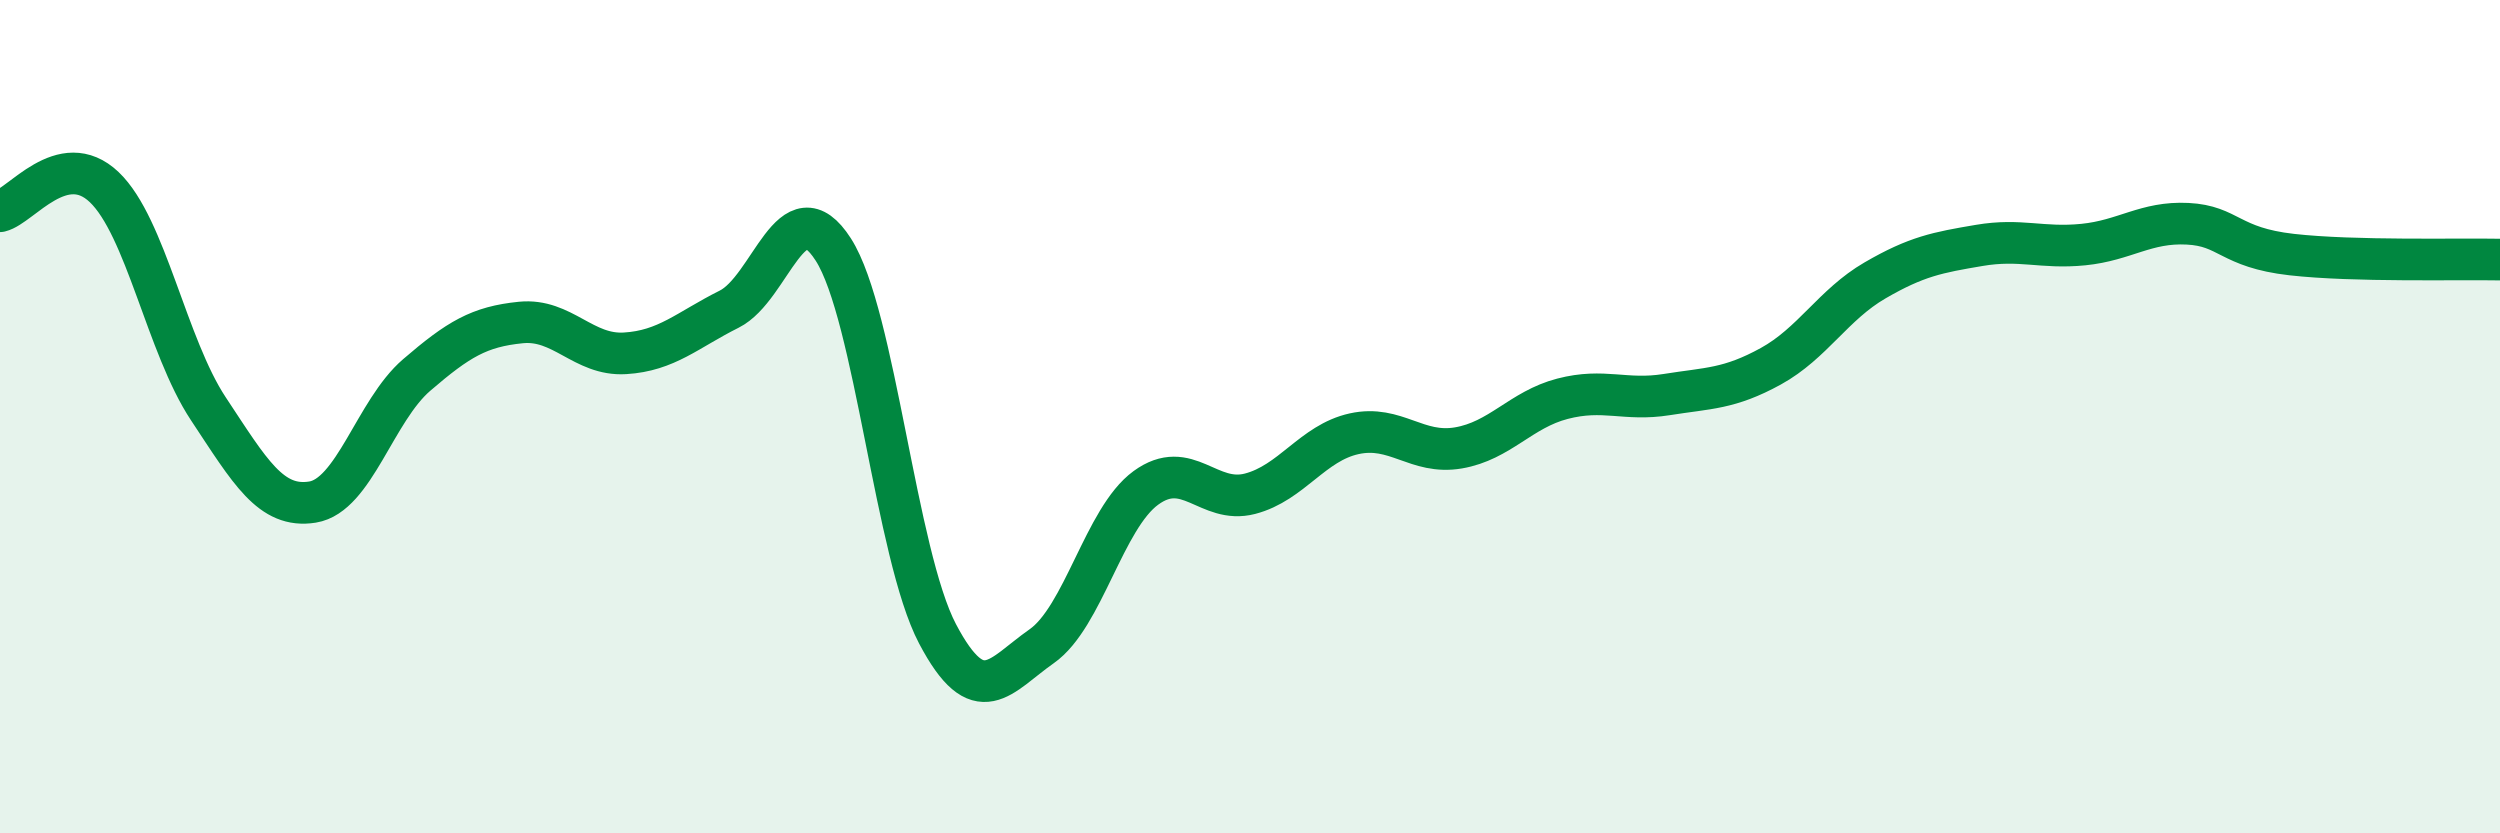
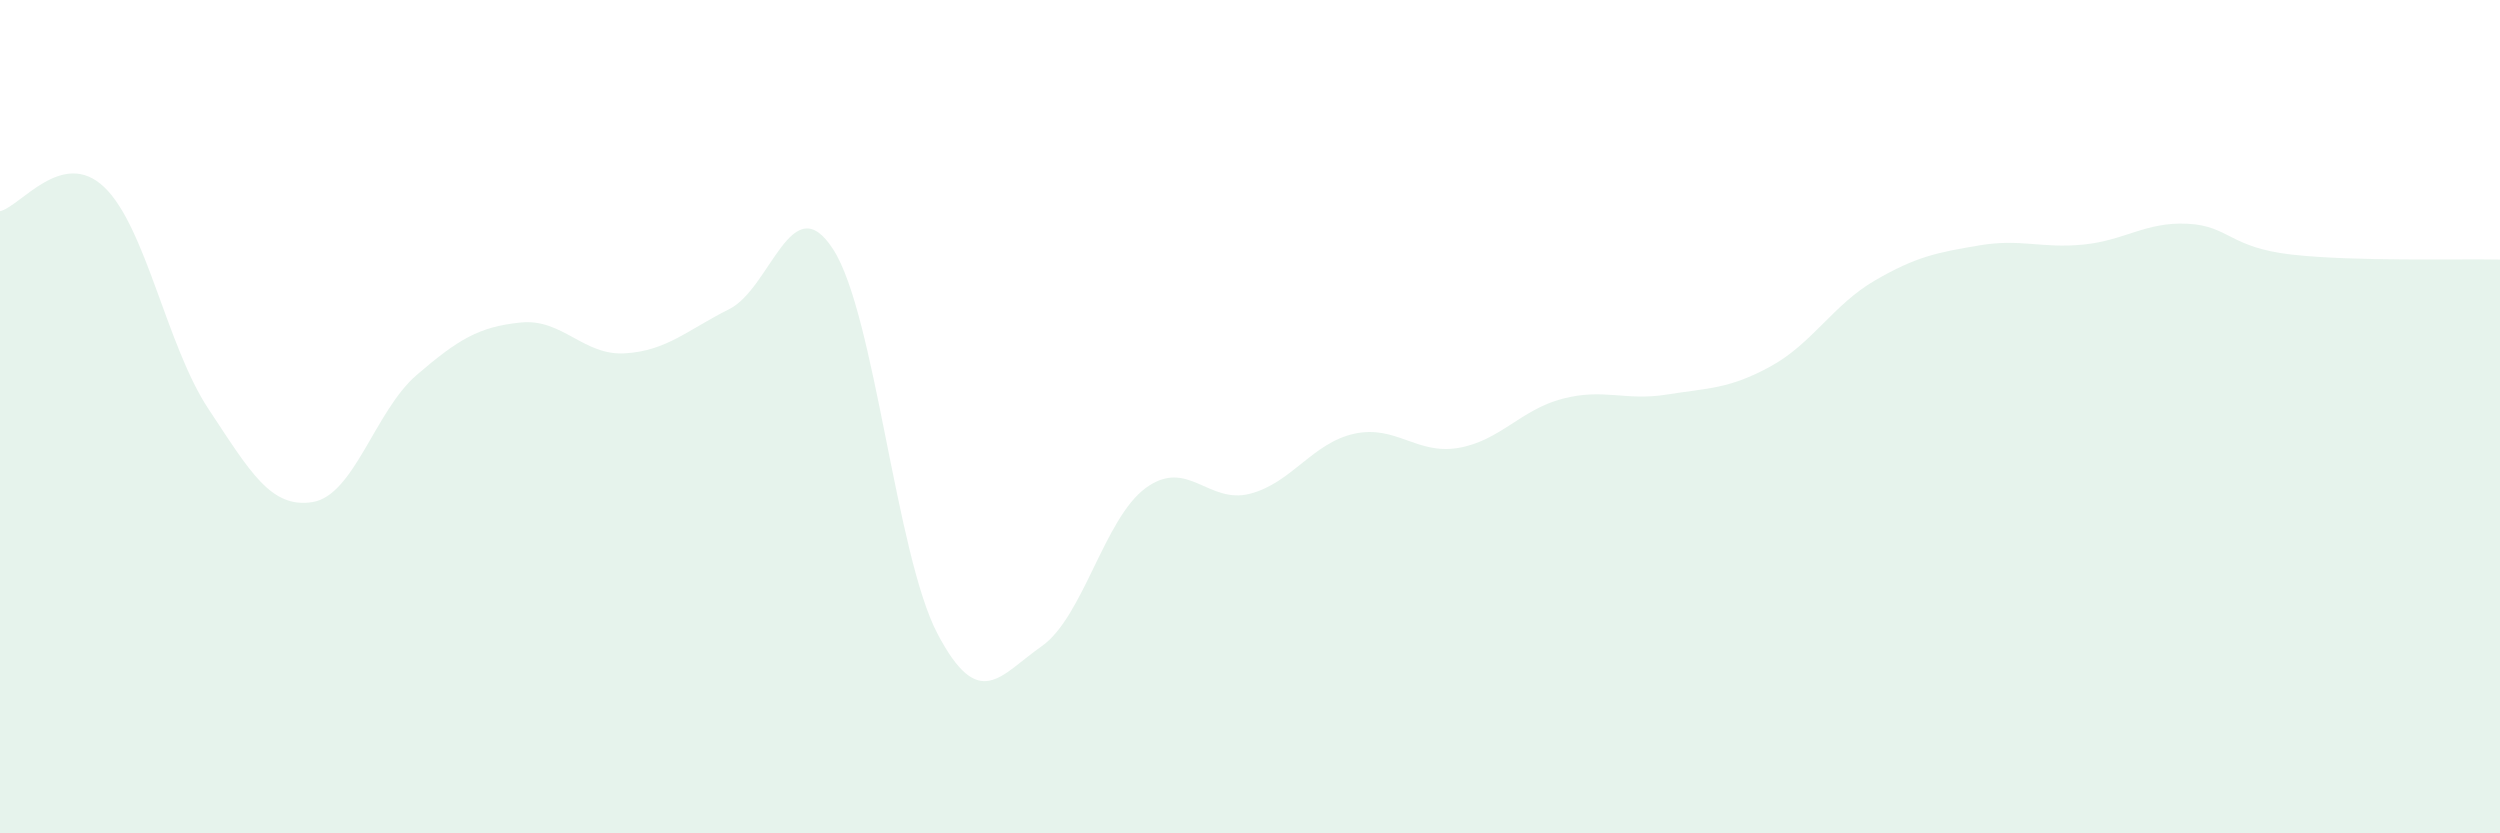
<svg xmlns="http://www.w3.org/2000/svg" width="60" height="20" viewBox="0 0 60 20">
  <path d="M 0,5.07 C 0.5,4.95 1.5,3.54 2.5,4.49 C 3.5,5.44 4,8.3 5,9.81 C 6,11.32 6.5,12.21 7.5,12.05 C 8.5,11.89 9,9.86 10,9 C 11,8.14 11.5,7.84 12.5,7.74 C 13.5,7.64 14,8.54 15,8.48 C 16,8.42 16.5,7.92 17.5,7.42 C 18.5,6.92 19,4.43 20,5.99 C 21,7.55 21.5,13.31 22.5,15.21 C 23.5,17.11 24,16.21 25,15.51 C 26,14.81 26.5,12.44 27.5,11.71 C 28.5,10.98 29,12.11 30,11.85 C 31,11.59 31.5,10.63 32.5,10.41 C 33.5,10.19 34,10.92 35,10.75 C 36,10.58 36.5,9.83 37.5,9.57 C 38.5,9.31 39,9.63 40,9.47 C 41,9.31 41.5,9.34 42.5,8.79 C 43.5,8.24 44,7.31 45,6.73 C 46,6.15 46.5,6.06 47.5,5.89 C 48.5,5.72 49,5.97 50,5.87 C 51,5.77 51.5,5.32 52.5,5.37 C 53.5,5.42 53.5,5.94 55,6.11 C 56.5,6.28 59,6.21 60,6.23L60 20L0 20Z" fill="#008740" opacity="0.1" stroke-linecap="round" stroke-linejoin="round" />
-   <path d="M 0,5.07 C 0.5,4.95 1.5,3.54 2.5,4.49 C 3.5,5.44 4,8.3 5,9.81 C 6,11.32 6.5,12.21 7.5,12.05 C 8.5,11.89 9,9.86 10,9 C 11,8.14 11.5,7.84 12.5,7.74 C 13.5,7.64 14,8.54 15,8.48 C 16,8.42 16.5,7.92 17.5,7.42 C 18.5,6.92 19,4.43 20,5.99 C 21,7.55 21.5,13.31 22.5,15.21 C 23.5,17.11 24,16.21 25,15.51 C 26,14.81 26.5,12.44 27.5,11.71 C 28.5,10.98 29,12.11 30,11.85 C 31,11.59 31.5,10.63 32.5,10.41 C 33.5,10.19 34,10.92 35,10.75 C 36,10.58 36.5,9.83 37.5,9.57 C 38.5,9.31 39,9.63 40,9.47 C 41,9.31 41.5,9.34 42.5,8.79 C 43.5,8.24 44,7.31 45,6.73 C 46,6.15 46.5,6.06 47.5,5.89 C 48.5,5.72 49,5.97 50,5.87 C 51,5.77 51.5,5.32 52.5,5.37 C 53.5,5.42 53.5,5.94 55,6.11 C 56.5,6.28 59,6.21 60,6.23" stroke="#008740" stroke-width="1" fill="none" stroke-linecap="round" stroke-linejoin="round" />
</svg>